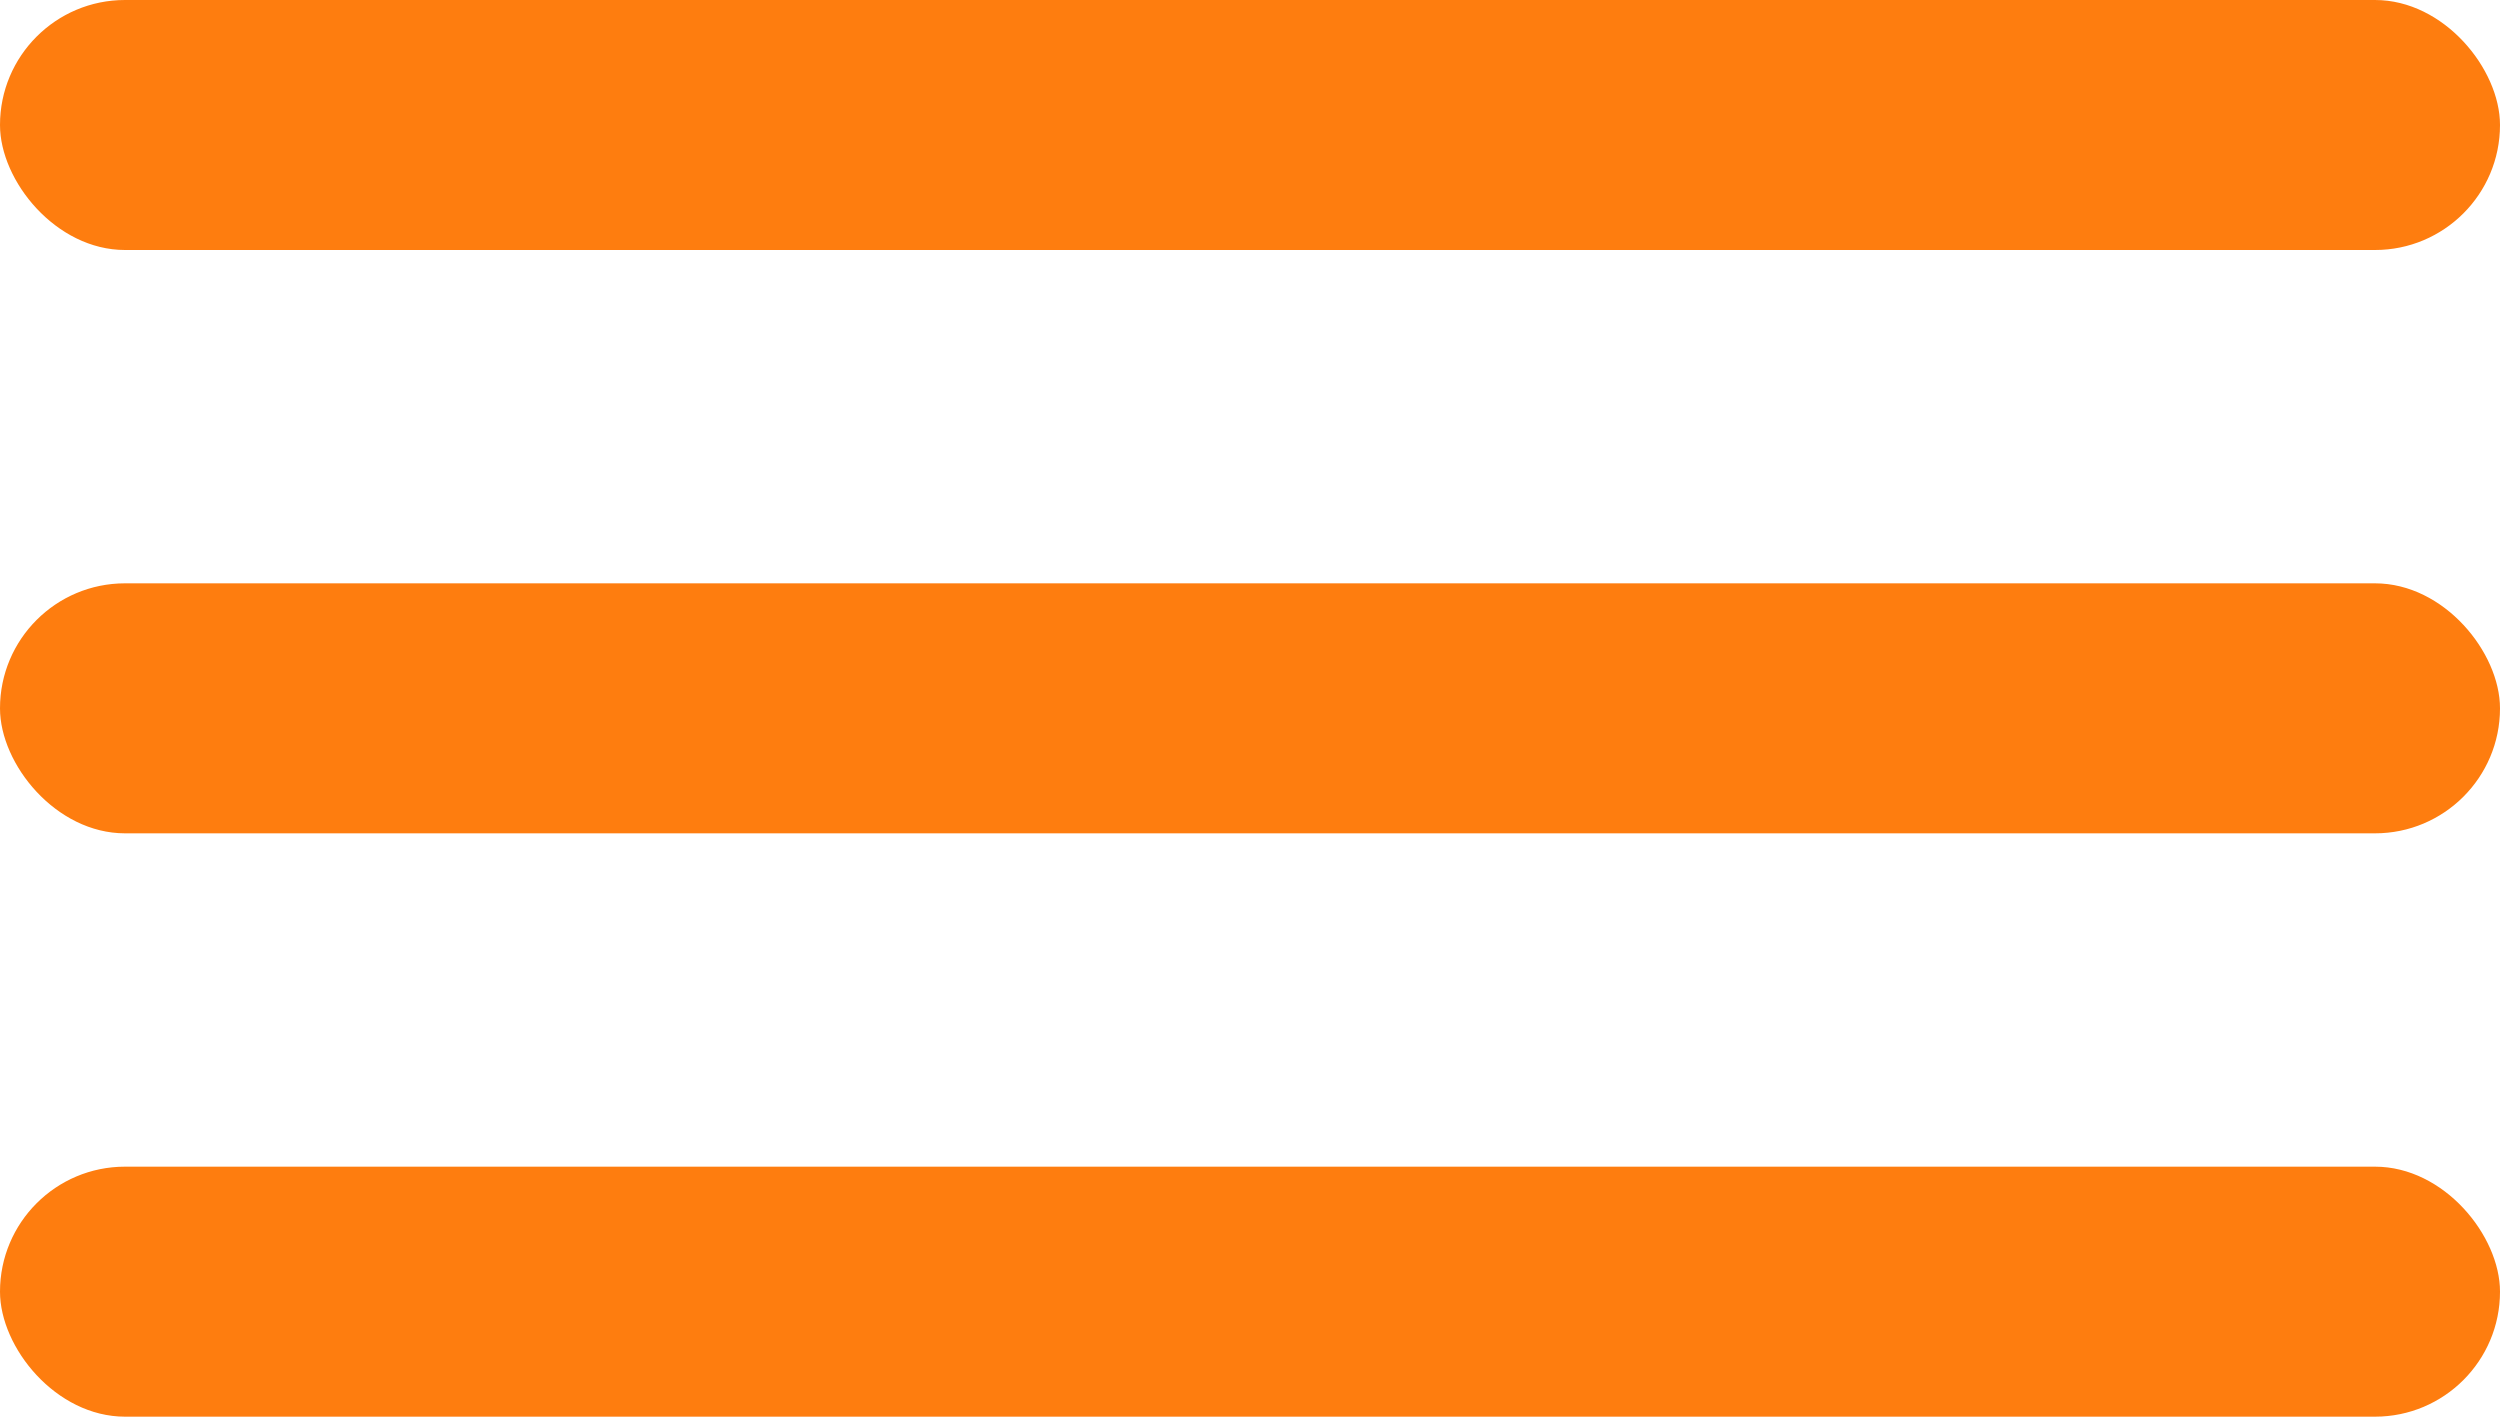
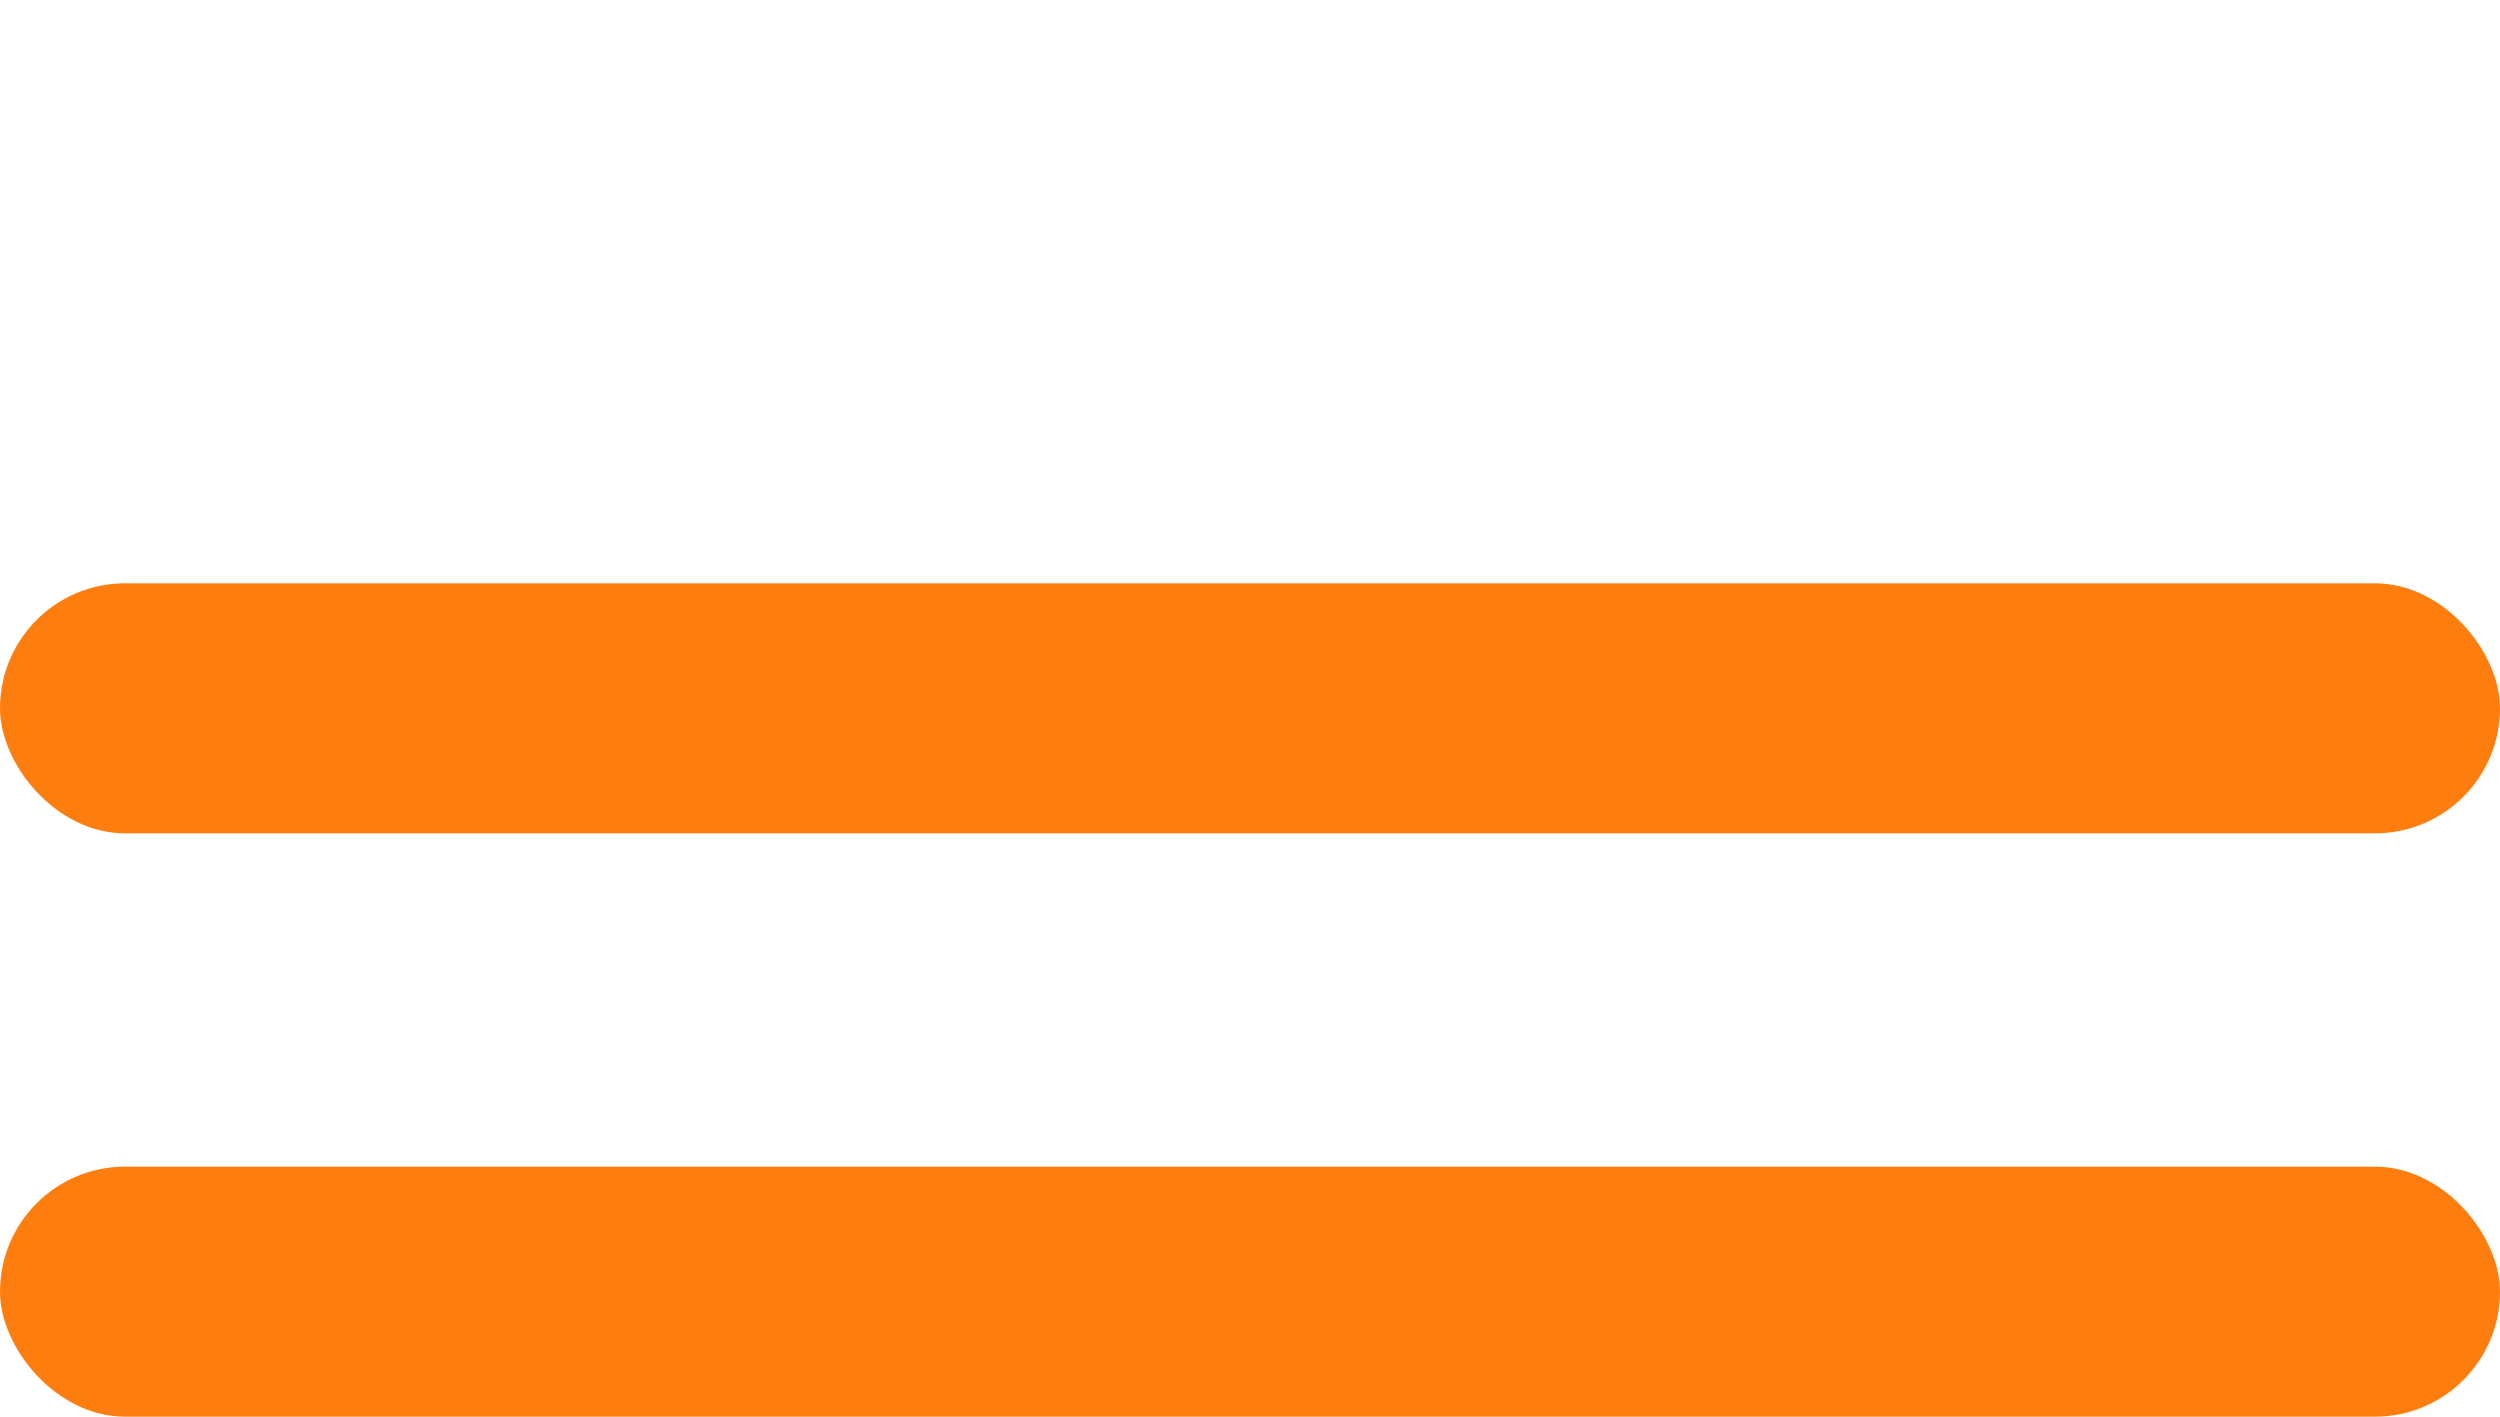
<svg xmlns="http://www.w3.org/2000/svg" width="30" height="17" viewBox="0 0 30 17" fill="none">
-   <rect width="30" height="3" rx="1.5" fill="#FE7D0F" />
  <rect y="7" width="30" height="3" rx="1.5" fill="#FE7D0F" />
  <rect y="14" width="30" height="3" rx="1.5" fill="#FE7D0F" />
</svg>